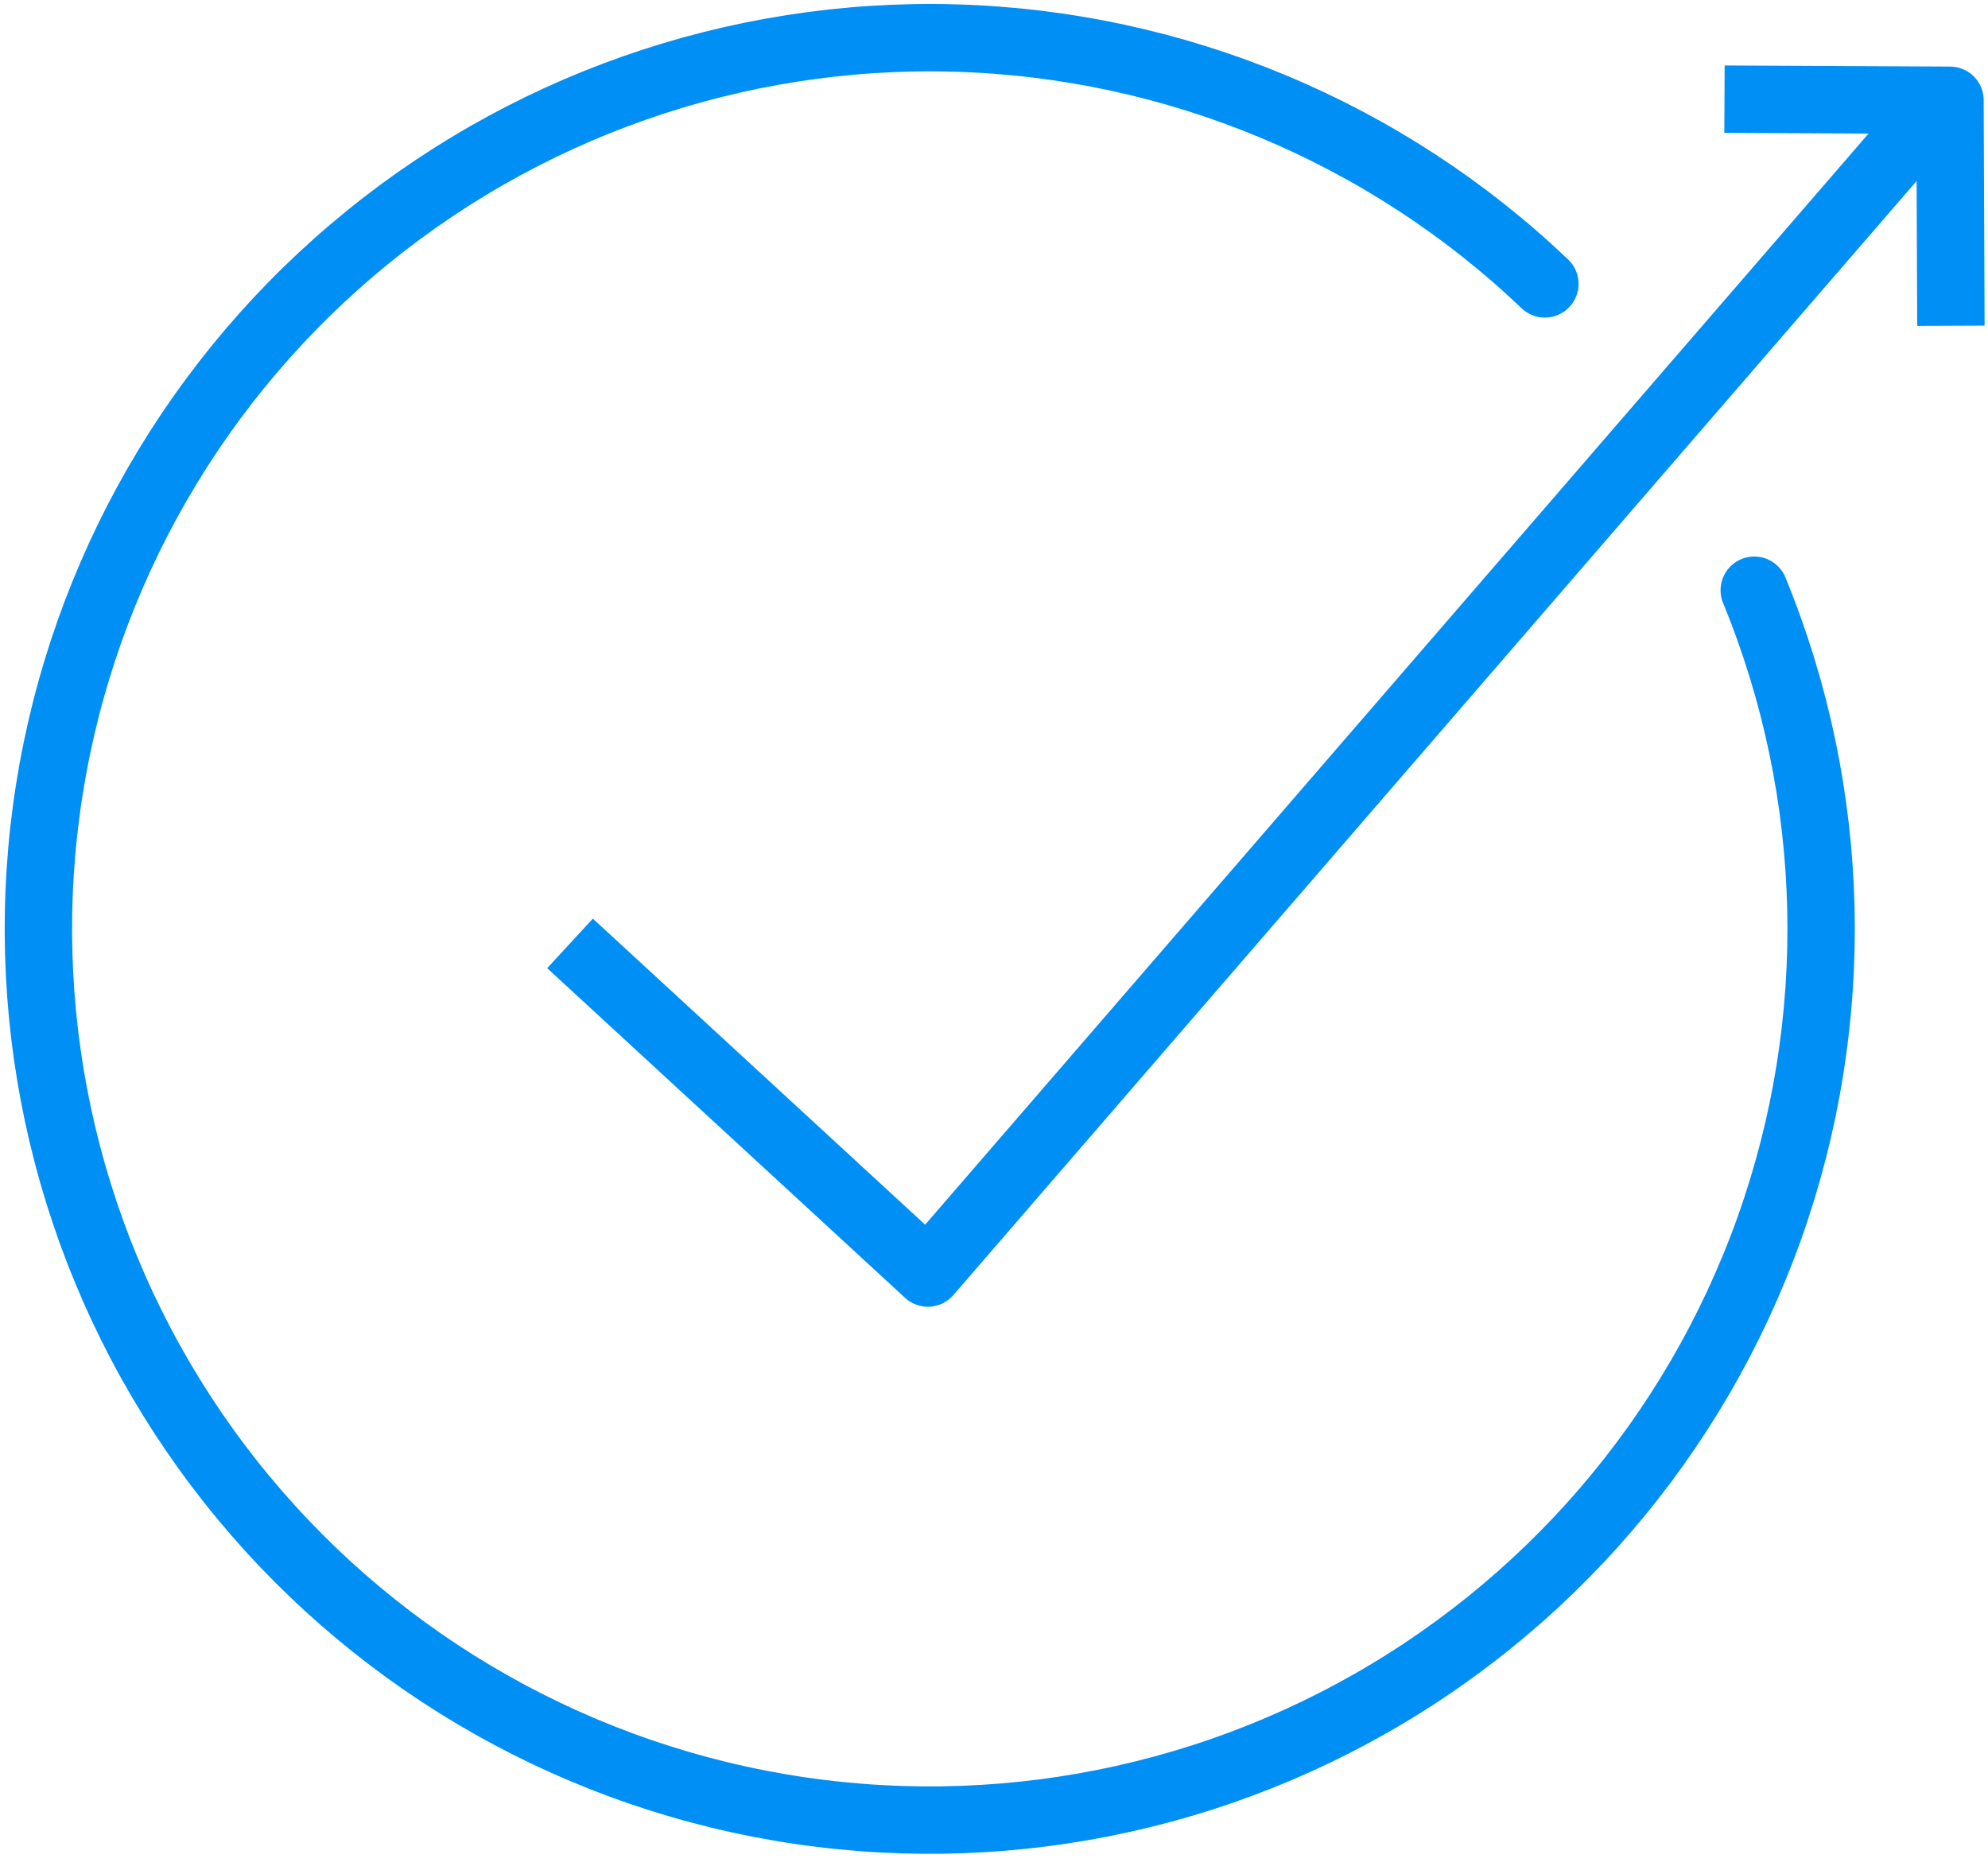
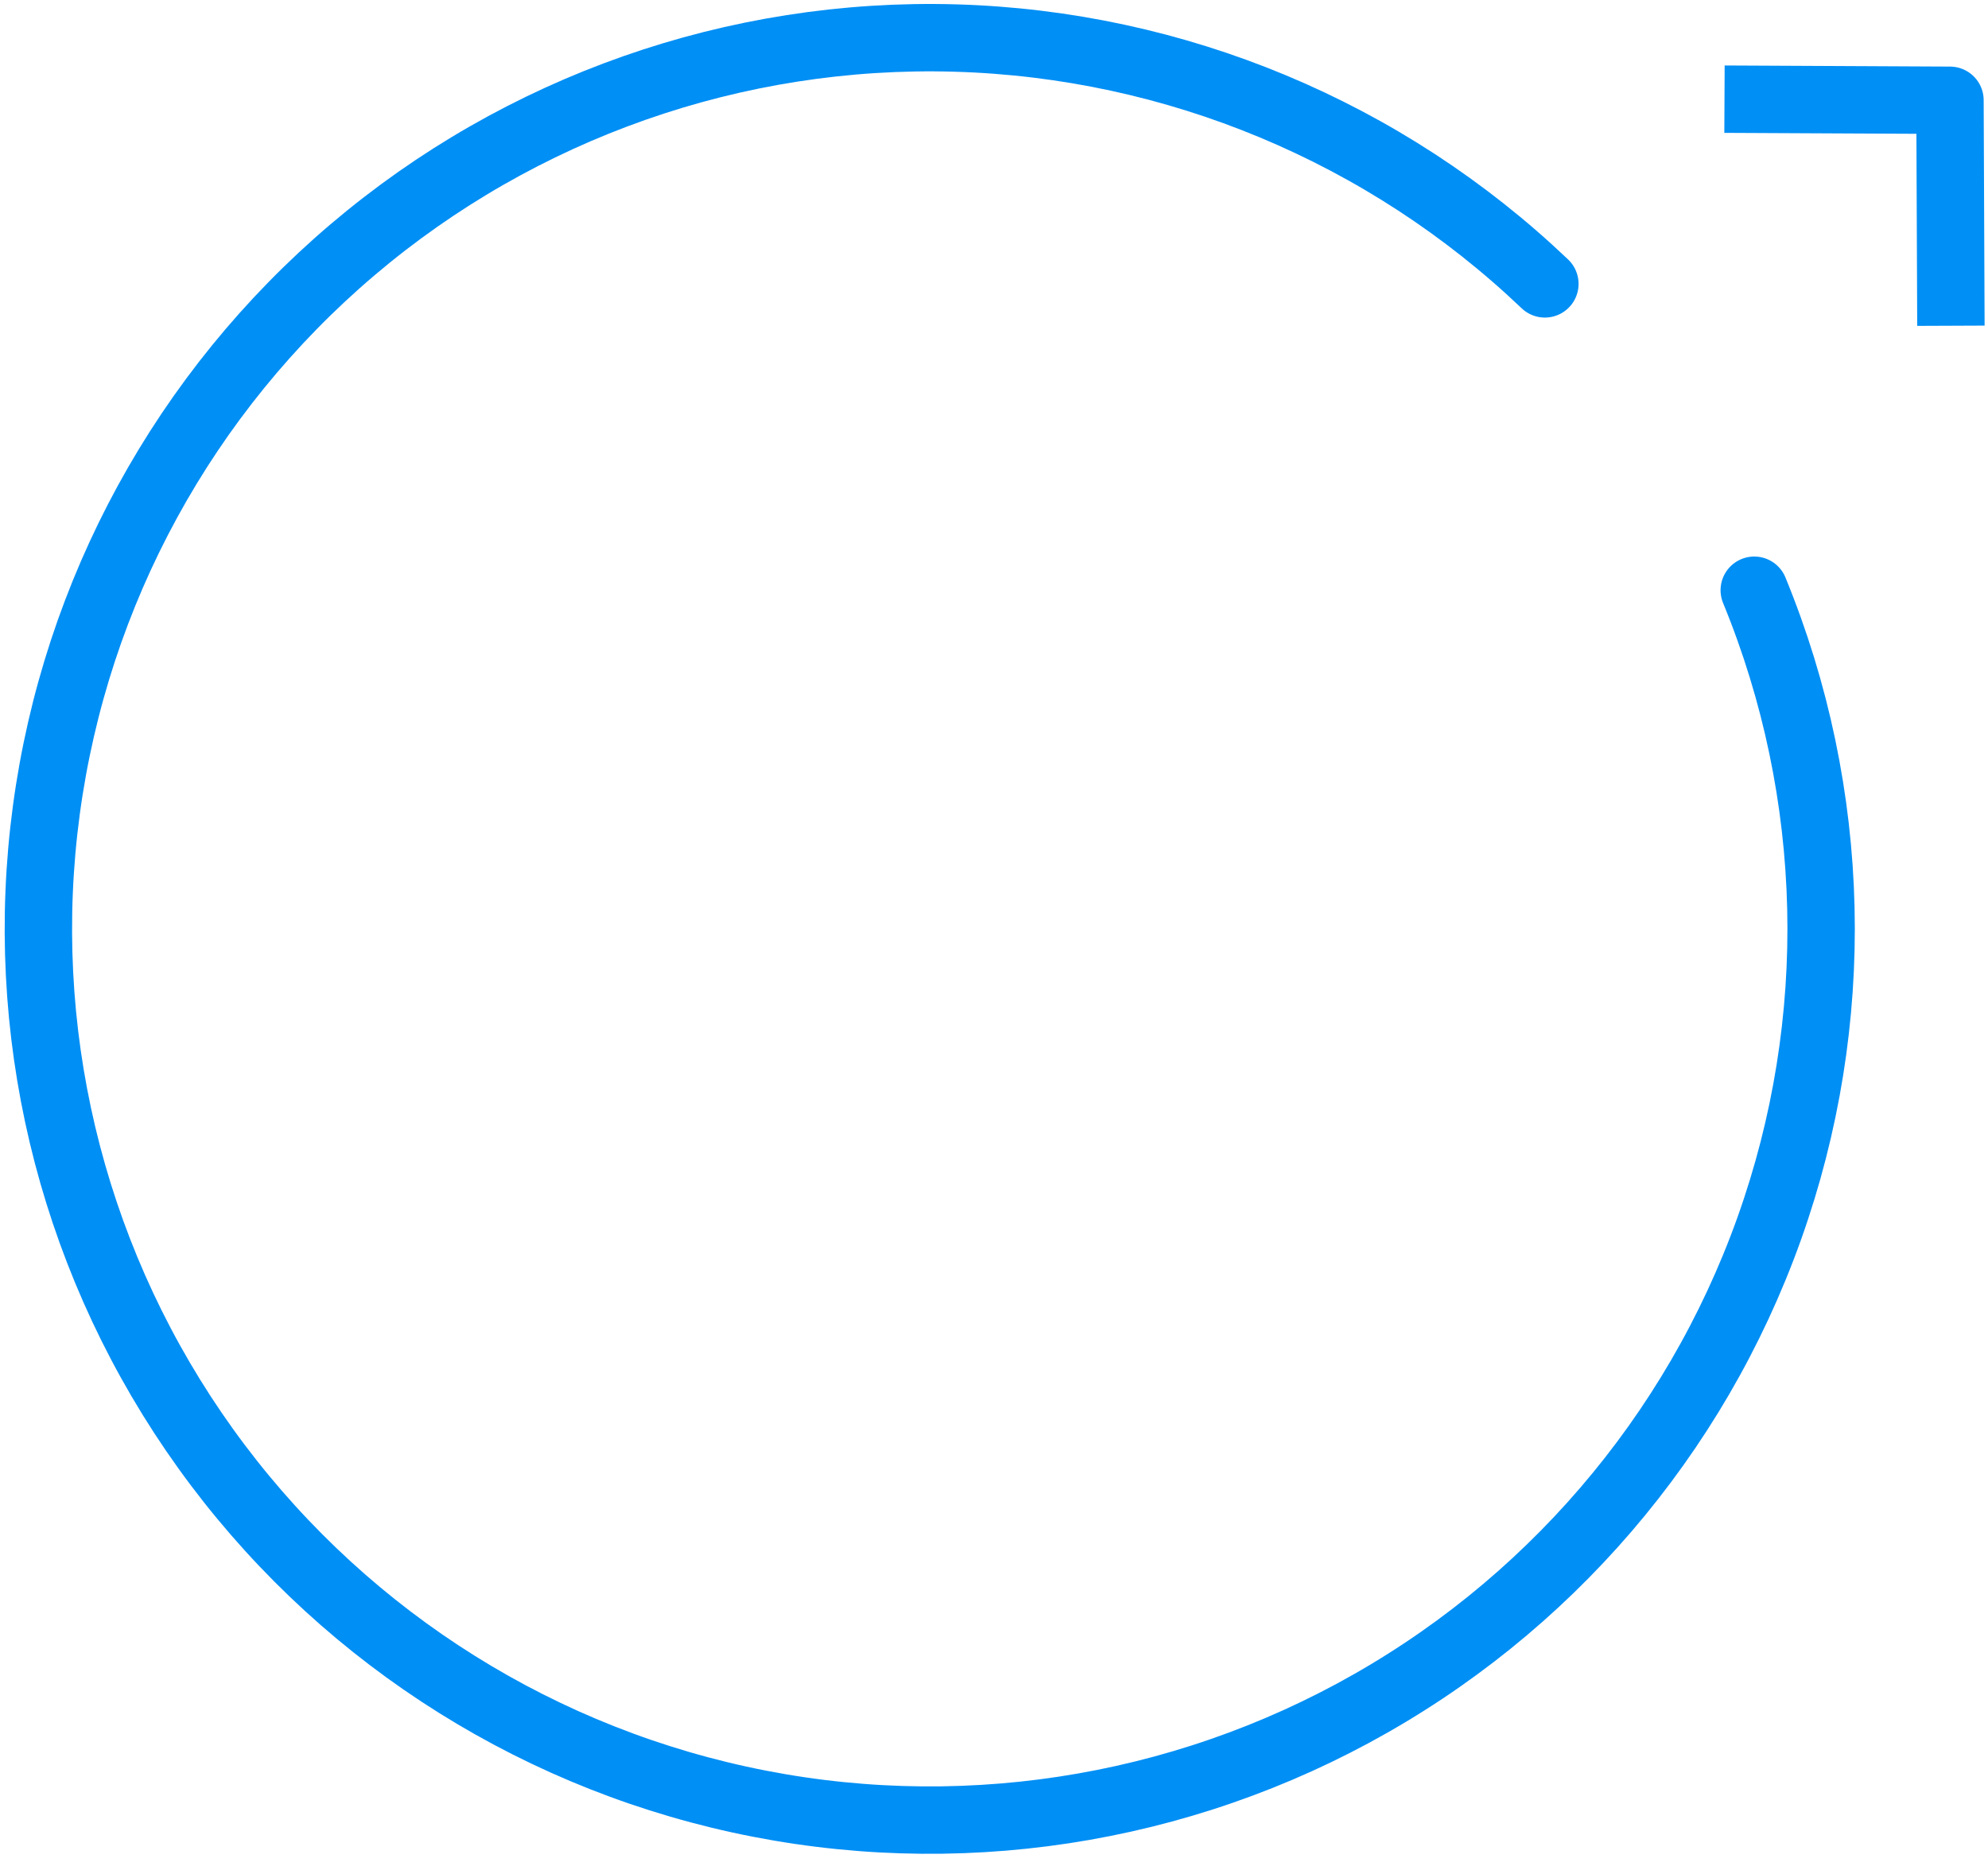
<svg xmlns="http://www.w3.org/2000/svg" width="118" height="111" viewBox="0 0 118 111" fill="none">
  <path d="M91.698 16.853C82.236 7.832 69.769 2.632 56.701 2.258C43.633 1.884 30.889 6.361 20.927 14.827C10.964 23.292 4.489 35.146 2.749 48.103C1.009 61.061 4.128 74.203 11.505 84.997C18.881 95.79 29.992 103.471 42.697 106.557C55.4 109.644 68.797 107.917 80.303 101.711C91.81 95.504 100.611 85.258 105.01 72.947C109.409 60.636 109.094 47.132 104.126 35.039" stroke="#008FF5" stroke-width="4" stroke-linecap="round" stroke-linejoin="round" />
-   <path d="M35.305 57.361L55.075 75.575L114.337 7.024" stroke="#008FF5" stroke-width="4" stroke-linecap="square" stroke-linejoin="round" />
  <path d="M104.359 5.897L115.743 5.953L115.79 17.338" stroke="#008FF5" stroke-width="4" stroke-linecap="square" stroke-linejoin="round" />
</svg>